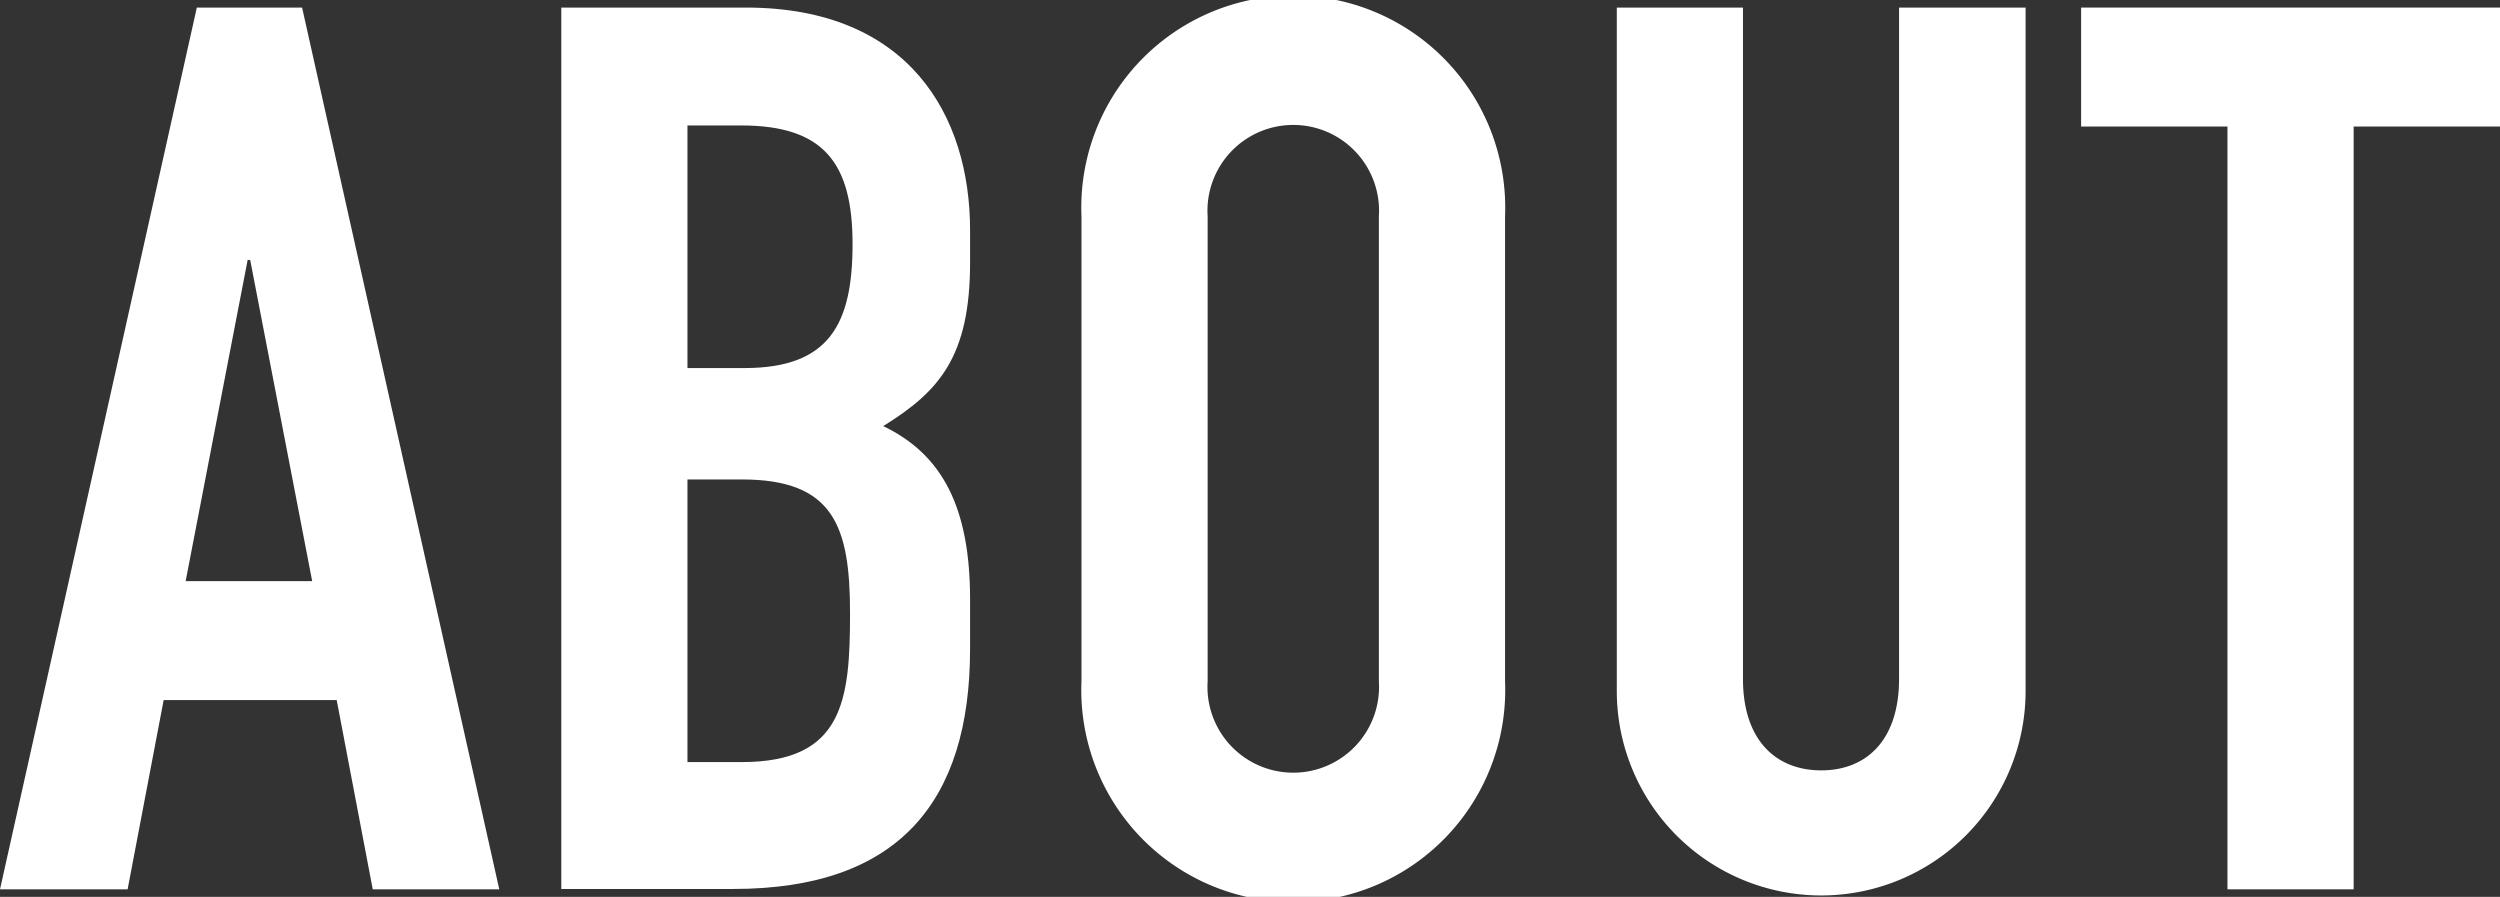
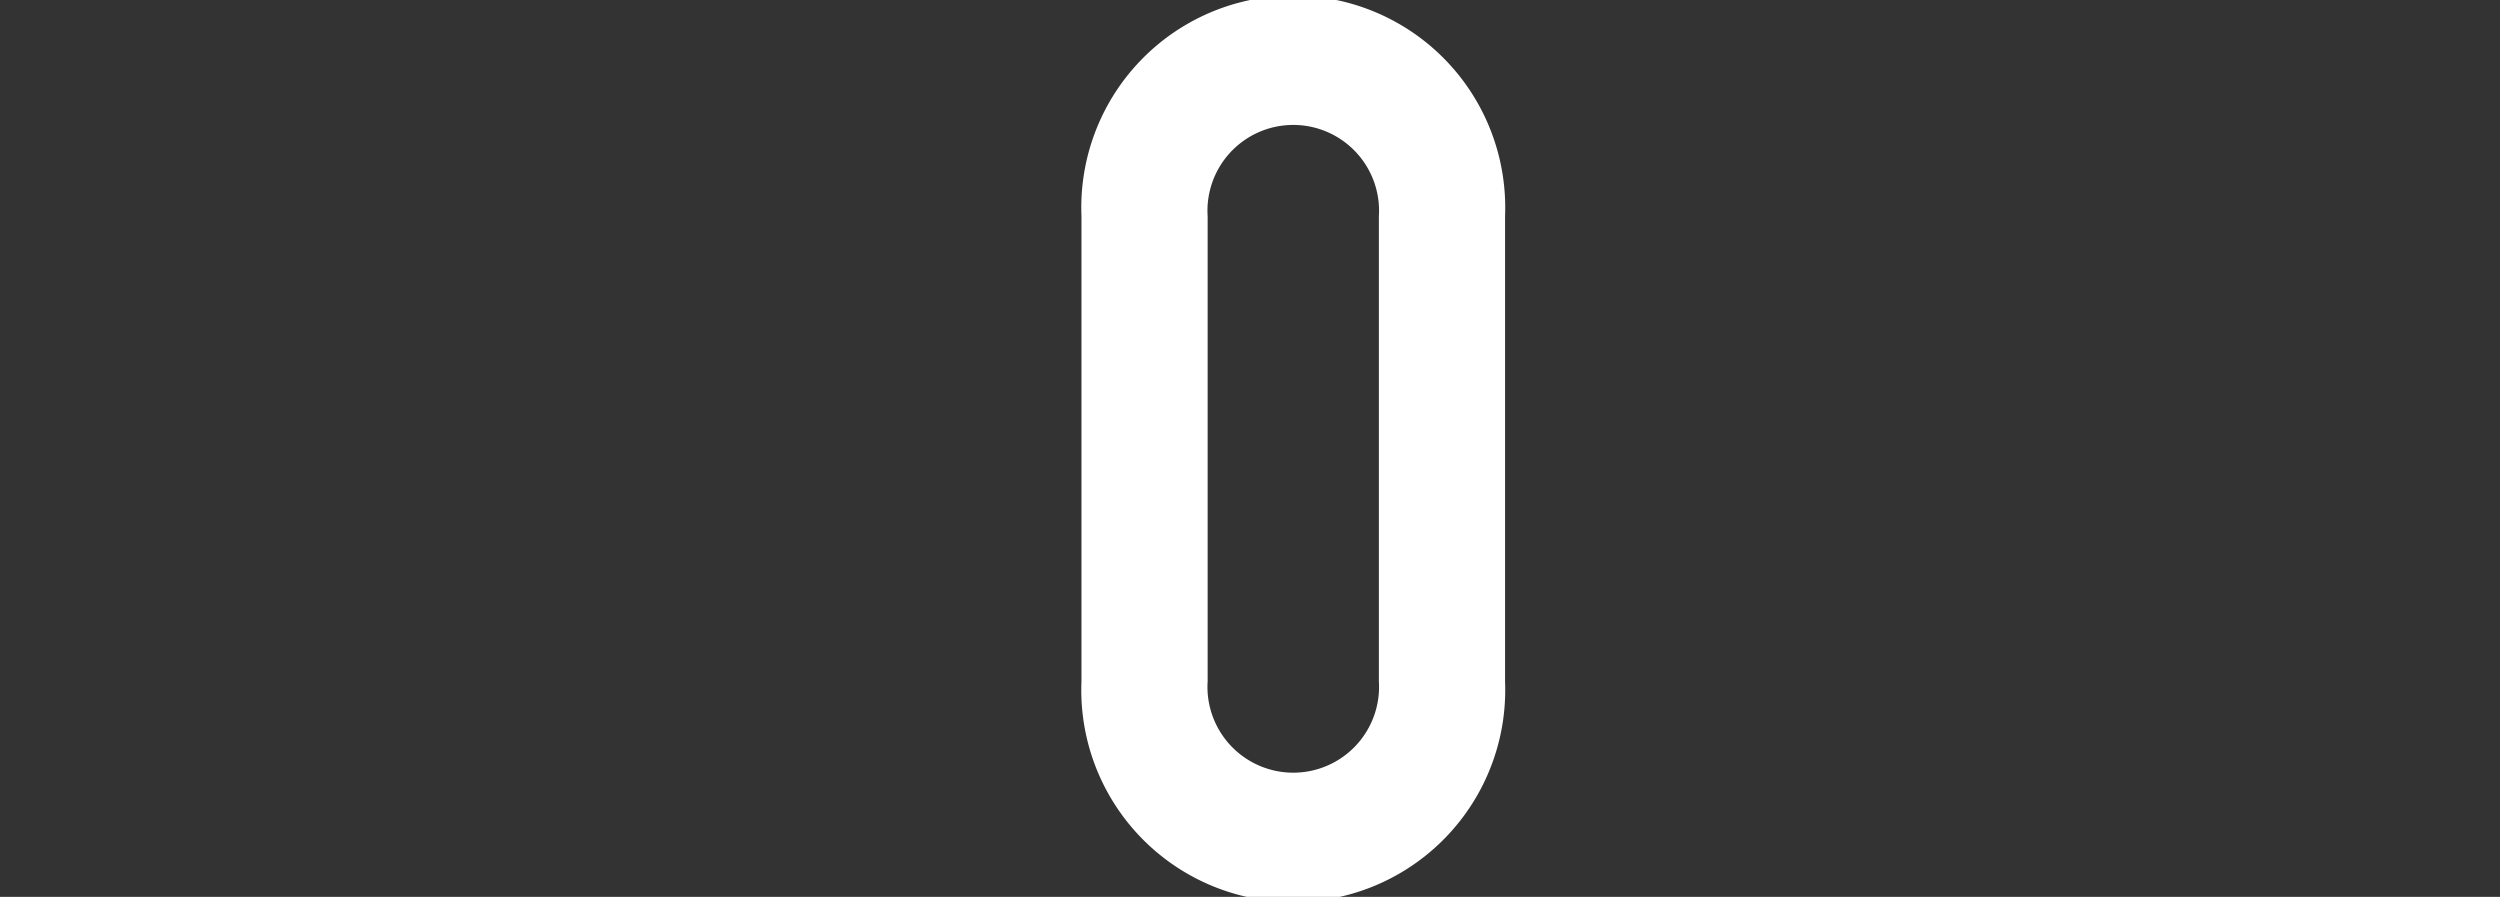
<svg xmlns="http://www.w3.org/2000/svg" viewBox="0 0 69.35 24.88">
  <rect x="0" y="0" width="69.35" height="24.88" fill="#333333" stroke="none" />
  <defs>
    <style>.cls-1{fill:#fff;}</style>
  </defs>
  <title>navi_about</title>
  <g id="レイヤー_2" data-name="レイヤー 2">
    <g id="レイヤー_1-2" data-name="レイヤー 1">
-       <path class="cls-1" d="M5.46.21H8.38l5.47,24.46H10.34l-1-5.25H4.54l-1,5.25H0Zm1.48,7H6.87L5.15,16.12H8.66Z" />
-       <path class="cls-1" d="M15.57.21h5.12c4.53,0,6.22,3,6.22,6.18v.89c0,2.62-.86,3.58-2.41,4.54,1.65.79,2.41,2.27,2.41,4.81V18c0,4.26-2,6.66-6.57,6.66H15.57Zm3.5,10h1.58c2.34,0,3-1.2,3-3.44s-.79-3.29-3.09-3.29H19.07Zm0,10.93h1.51c2.82,0,3-1.72,3-4.13s-.45-3.71-3-3.71H19.07Z" />
      <path class="cls-1" d="M30,6A5.88,5.88,0,1,1,41.75,6V18.9A5.88,5.88,0,1,1,30,18.9ZM33.5,18.9a2.38,2.38,0,1,0,4.75,0V6A2.38,2.38,0,1,0,33.5,6Z" />
-       <path class="cls-1" d="M56.19,19.17a5.67,5.67,0,1,1-11.34,0V.21h3.5V18.83c0,1.72.93,2.54,2.17,2.54s2.16-.82,2.16-2.54V.21h3.51Z" />
-       <path class="cls-1" d="M61.79,3.51H57.73V.21H69.35v3.3H65.29V24.67h-3.5Z" />
    </g>
  </g>
</svg>